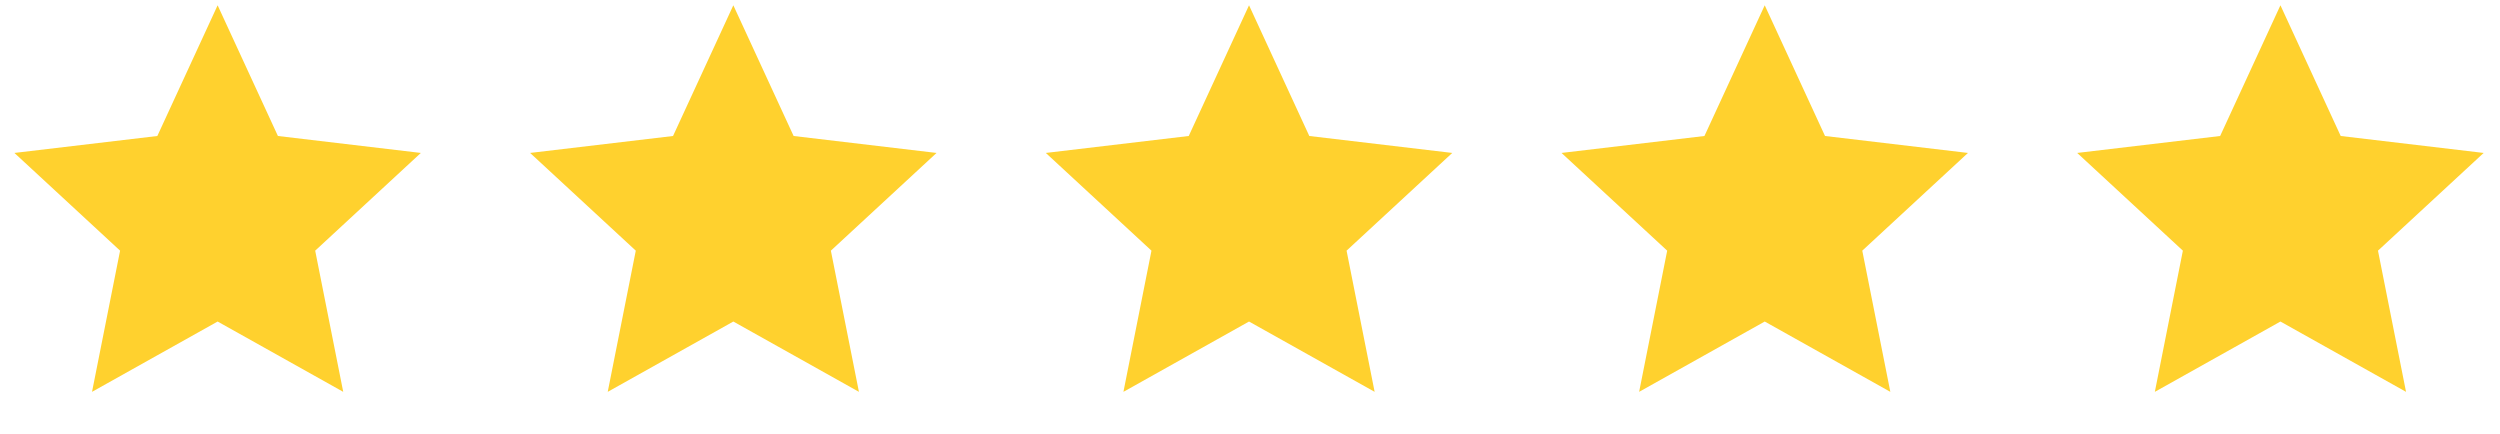
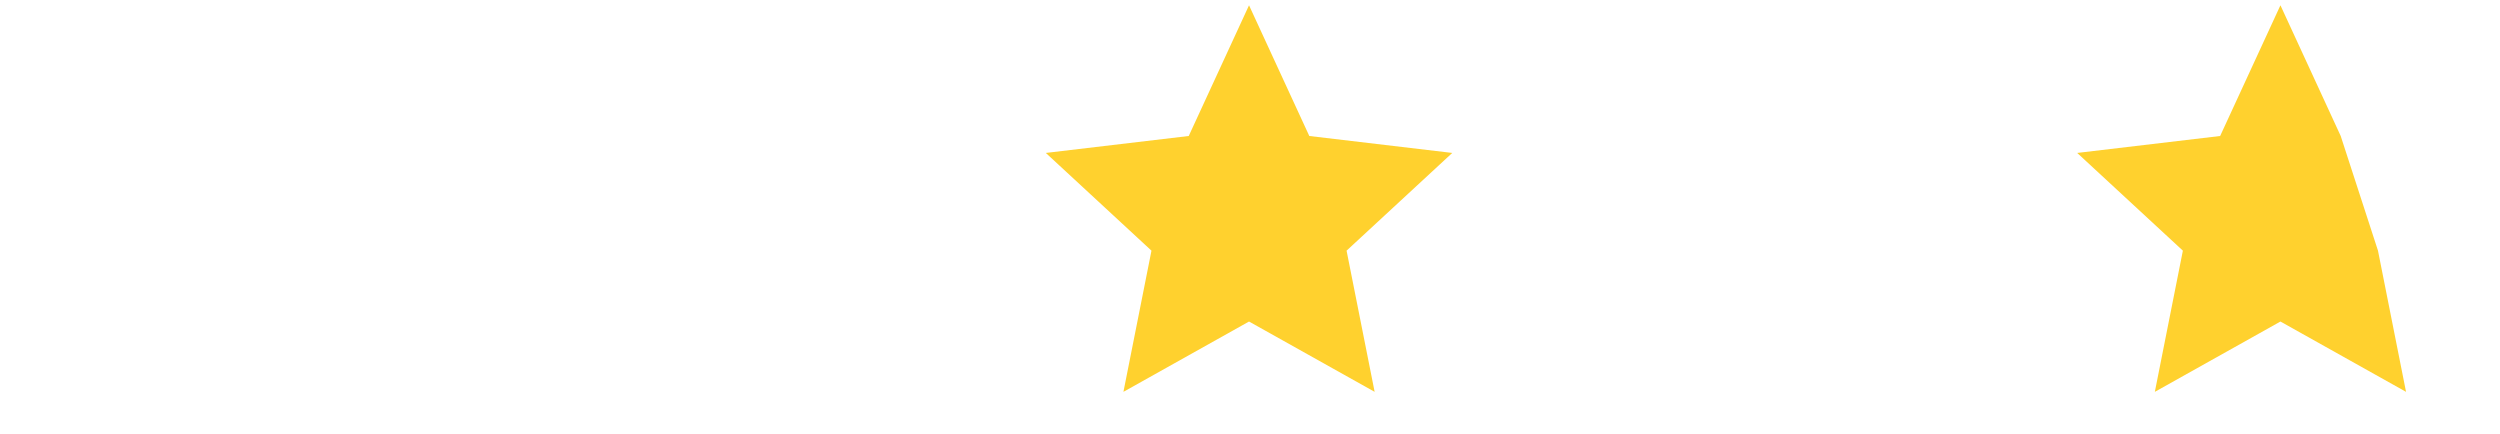
<svg xmlns="http://www.w3.org/2000/svg" fill="none" viewBox="0 0 121 21" height="21" width="121">
-   <path fill="#FFD12E" d="M10.533 0.256L13.451 6.582L20.369 7.402L15.255 12.132L16.612 18.965L10.533 15.562L4.454 18.965L5.812 12.132L0.697 7.402L7.615 6.582L10.533 0.256Z" />
-   <path fill="#FFD12E" d="M35.493 0.256L38.411 6.582L45.329 7.402L40.214 12.132L41.572 18.965L35.493 15.562L29.414 18.965L30.772 12.132L25.657 7.402L32.575 6.582L35.493 0.256Z" />
-   <path fill="#FFD12E" d="M85.413 0.256L88.331 6.582L95.249 7.402L90.134 12.132L91.492 18.965L85.413 15.562L79.334 18.965L80.692 12.132L75.577 7.402L82.495 6.582L85.413 0.256Z" />
  <path fill="#FFD12E" d="M60.453 0.256L63.37 6.582L70.289 7.402L65.174 12.132L66.532 18.965L60.453 15.562L54.374 18.965L55.731 12.132L50.617 7.402L57.535 6.582L60.453 0.256Z" />
-   <path fill="#FFD12E" d="M110.373 0.256L113.29 6.582L120.209 7.402L115.094 12.132L116.452 18.965L110.373 15.562L104.294 18.965L105.651 12.132L100.536 7.402L107.455 6.582L110.373 0.256Z" />
+   <path fill="#FFD12E" d="M110.373 0.256L113.29 6.582L115.094 12.132L116.452 18.965L110.373 15.562L104.294 18.965L105.651 12.132L100.536 7.402L107.455 6.582L110.373 0.256Z" />
</svg>